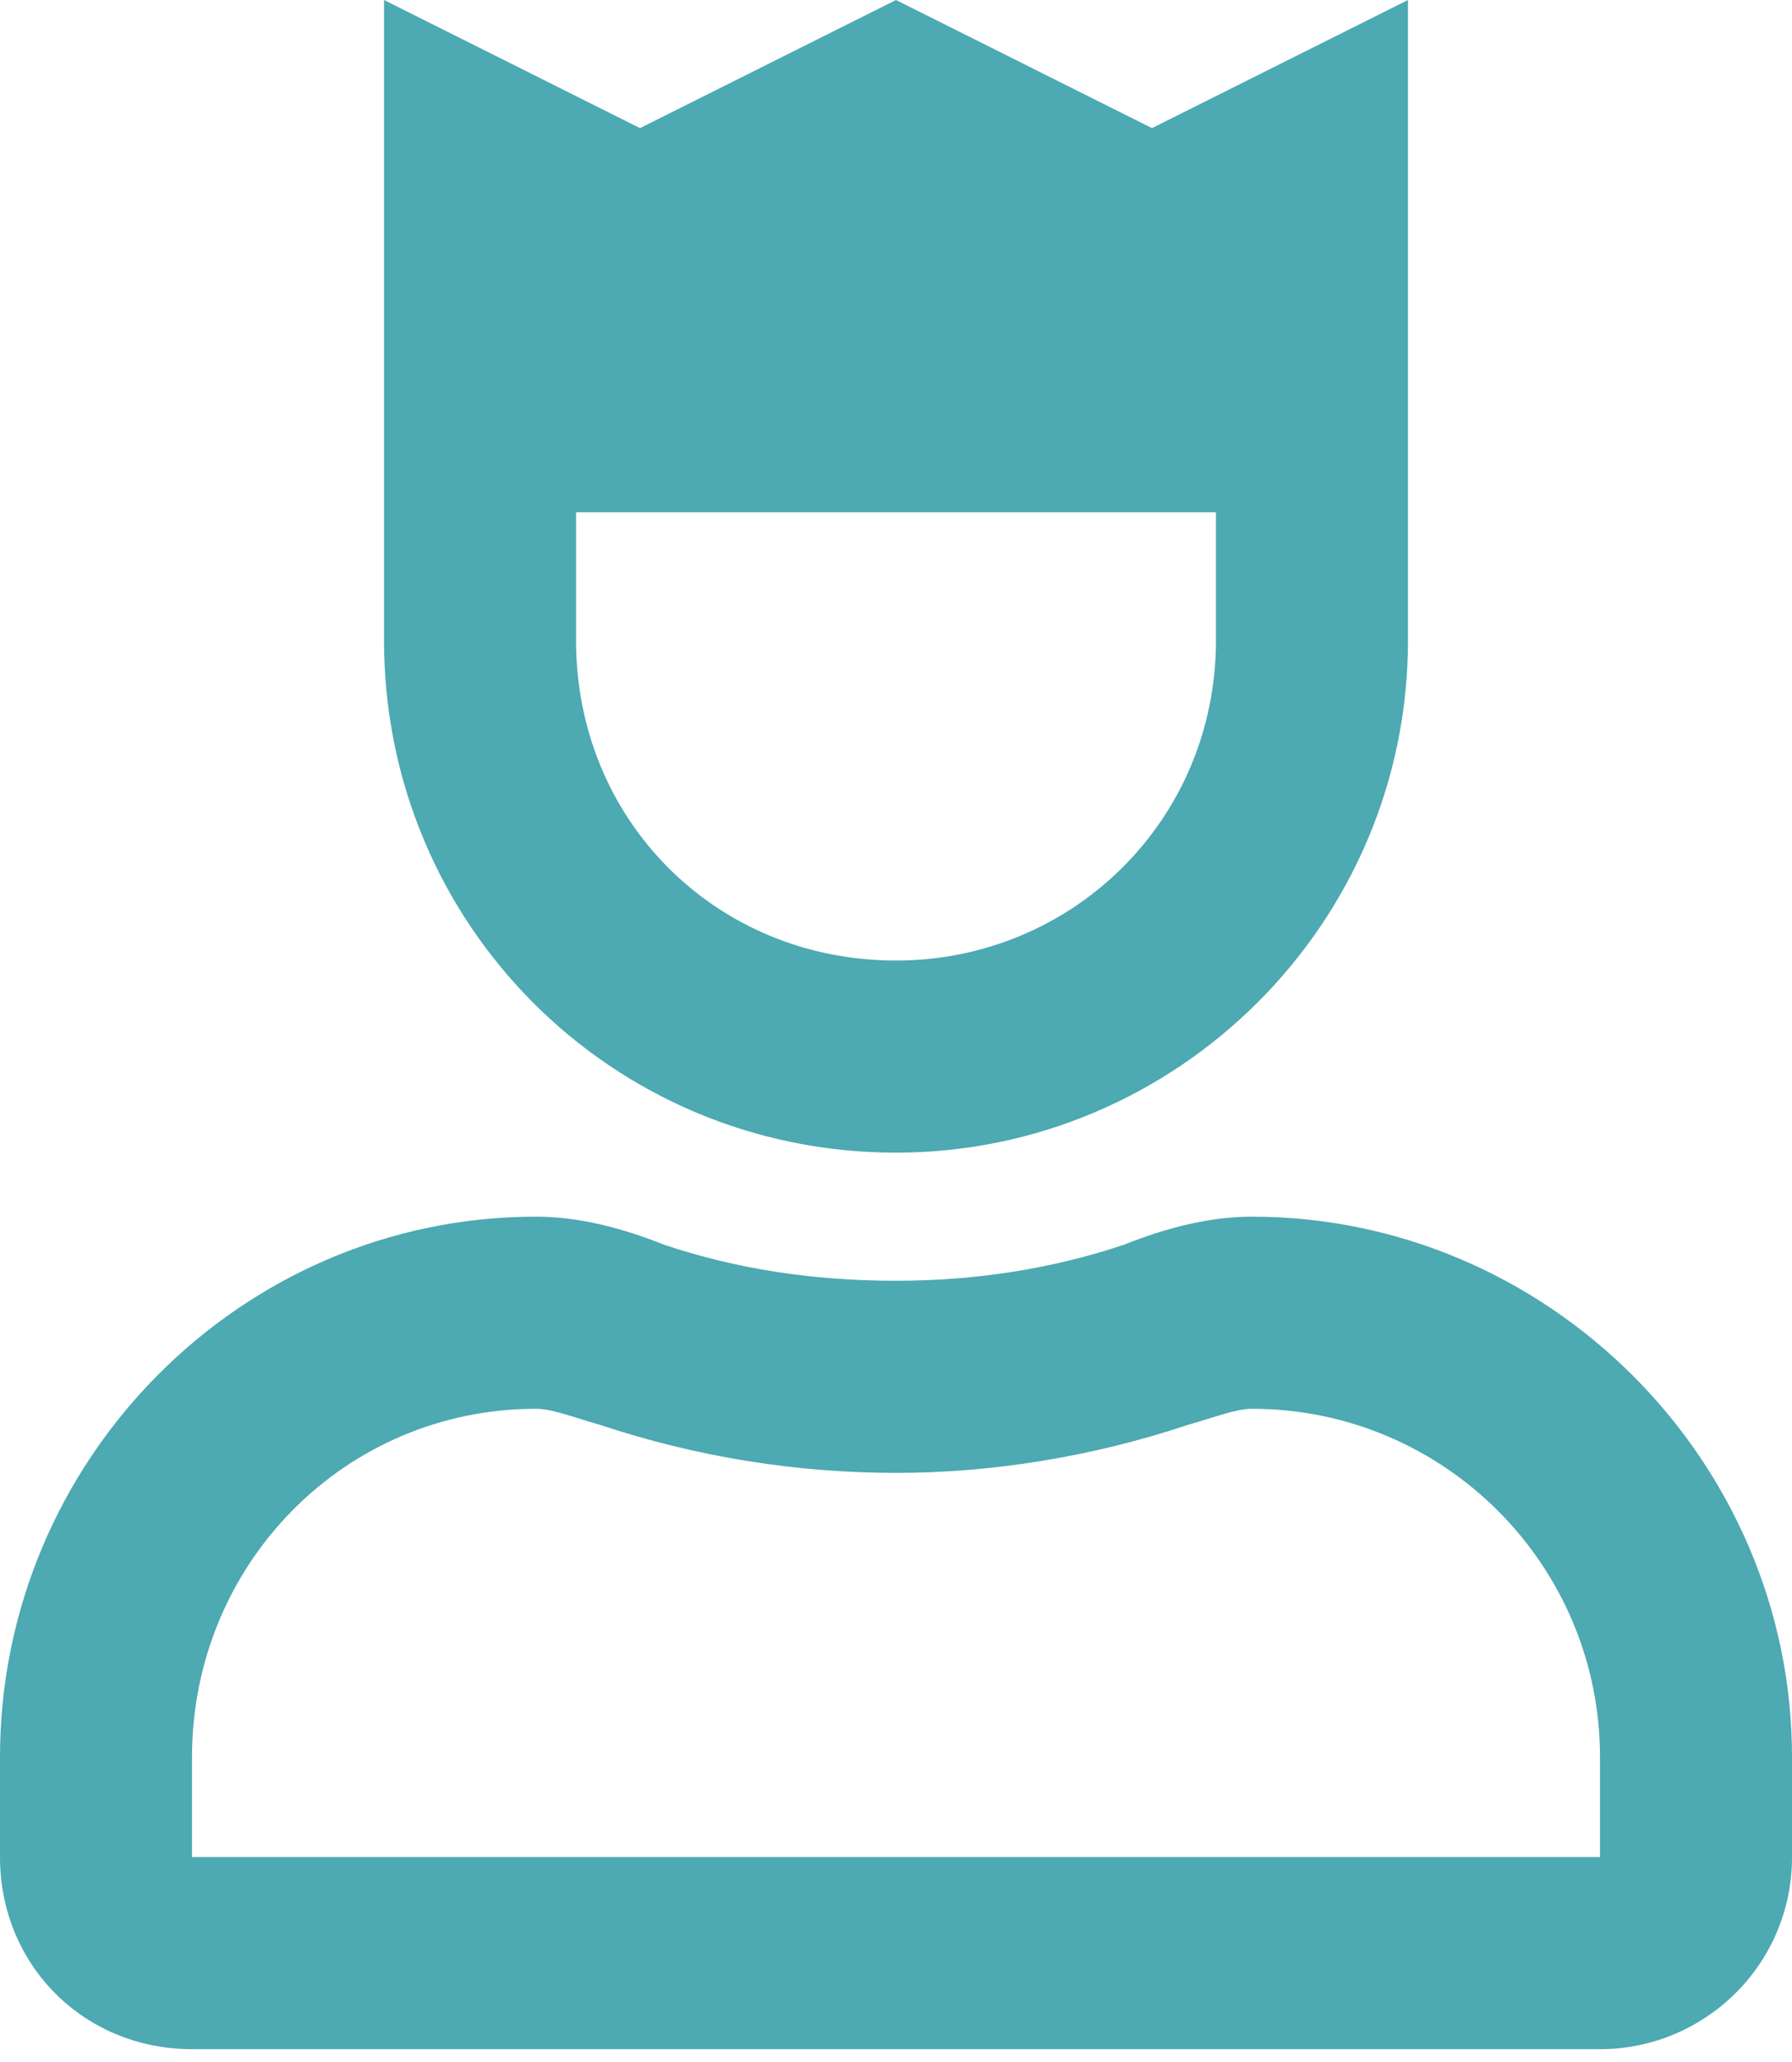
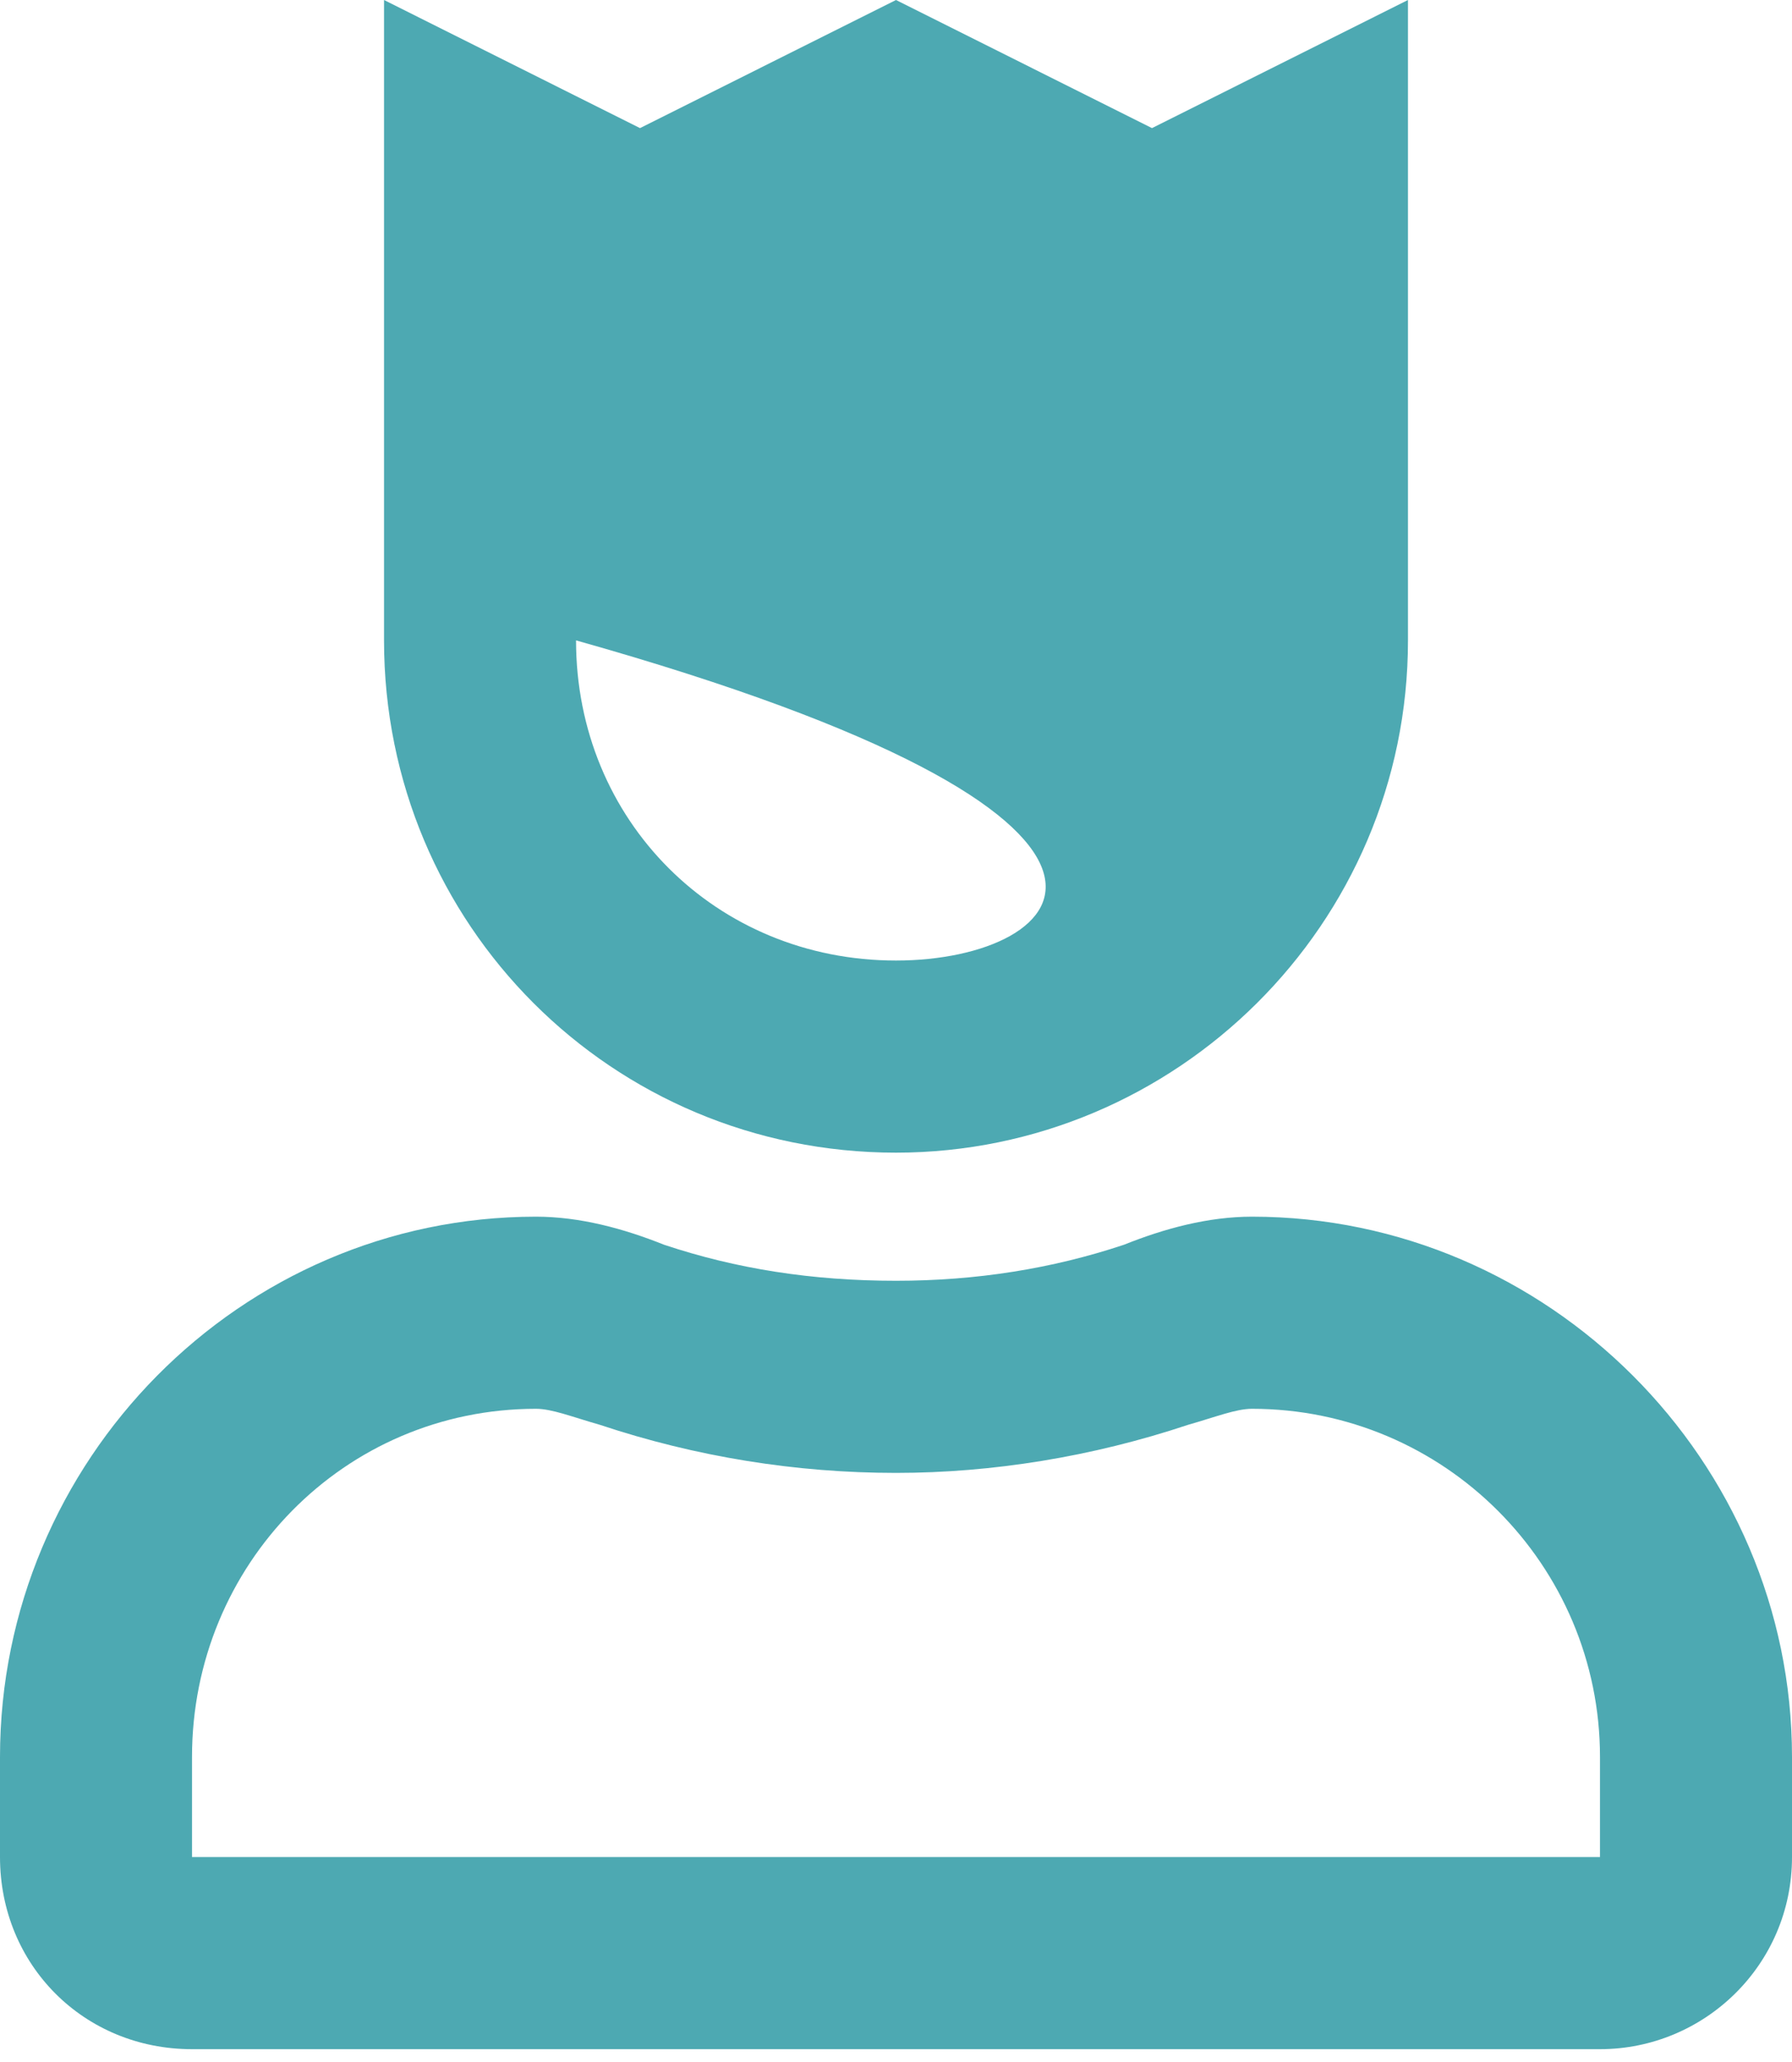
<svg xmlns="http://www.w3.org/2000/svg" width="20" height="23" viewBox="0 0 20 23" fill="none">
-   <path d="M10 12.857C13.125 12.857 15.714 10.312 15.714 7.143V0L12.857 1.429L10 0L7.143 1.429L4.286 0V7.143C4.286 10.312 6.83 12.857 10 12.857ZM6.429 5.714H13.571V7.143C13.571 9.152 11.964 10.714 10 10.714C7.991 10.714 6.429 9.152 6.429 7.143V5.714ZM13.973 13.571C13.482 13.571 12.991 13.705 12.545 13.884C11.741 14.152 10.893 14.286 10 14.286C9.062 14.286 8.214 14.152 7.411 13.884C6.964 13.705 6.473 13.571 5.982 13.571C2.679 13.571 0 16.295 0 19.598V20.714C0 21.92 0.938 22.857 2.143 22.857H17.857C19.018 22.857 20 21.92 20 20.714V19.598C20 16.295 17.277 13.571 13.973 13.571ZM17.857 20.714H2.143V19.598C2.143 17.455 3.839 15.714 5.982 15.714C6.161 15.714 6.384 15.804 6.696 15.893C7.768 16.25 8.884 16.429 10 16.429C11.071 16.429 12.188 16.25 13.259 15.893C13.571 15.804 13.795 15.714 13.973 15.714C16.116 15.714 17.857 17.455 17.857 19.598V20.714Z" fill="#4DA9B2" />
+   <path d="M10 12.857C13.125 12.857 15.714 10.312 15.714 7.143V0L12.857 1.429L10 0L7.143 1.429L4.286 0V7.143C4.286 10.312 6.83 12.857 10 12.857ZM6.429 5.714V7.143C13.571 9.152 11.964 10.714 10 10.714C7.991 10.714 6.429 9.152 6.429 7.143V5.714ZM13.973 13.571C13.482 13.571 12.991 13.705 12.545 13.884C11.741 14.152 10.893 14.286 10 14.286C9.062 14.286 8.214 14.152 7.411 13.884C6.964 13.705 6.473 13.571 5.982 13.571C2.679 13.571 0 16.295 0 19.598V20.714C0 21.92 0.938 22.857 2.143 22.857H17.857C19.018 22.857 20 21.92 20 20.714V19.598C20 16.295 17.277 13.571 13.973 13.571ZM17.857 20.714H2.143V19.598C2.143 17.455 3.839 15.714 5.982 15.714C6.161 15.714 6.384 15.804 6.696 15.893C7.768 16.25 8.884 16.429 10 16.429C11.071 16.429 12.188 16.25 13.259 15.893C13.571 15.804 13.795 15.714 13.973 15.714C16.116 15.714 17.857 17.455 17.857 19.598V20.714Z" fill="#4DA9B2" />
</svg>